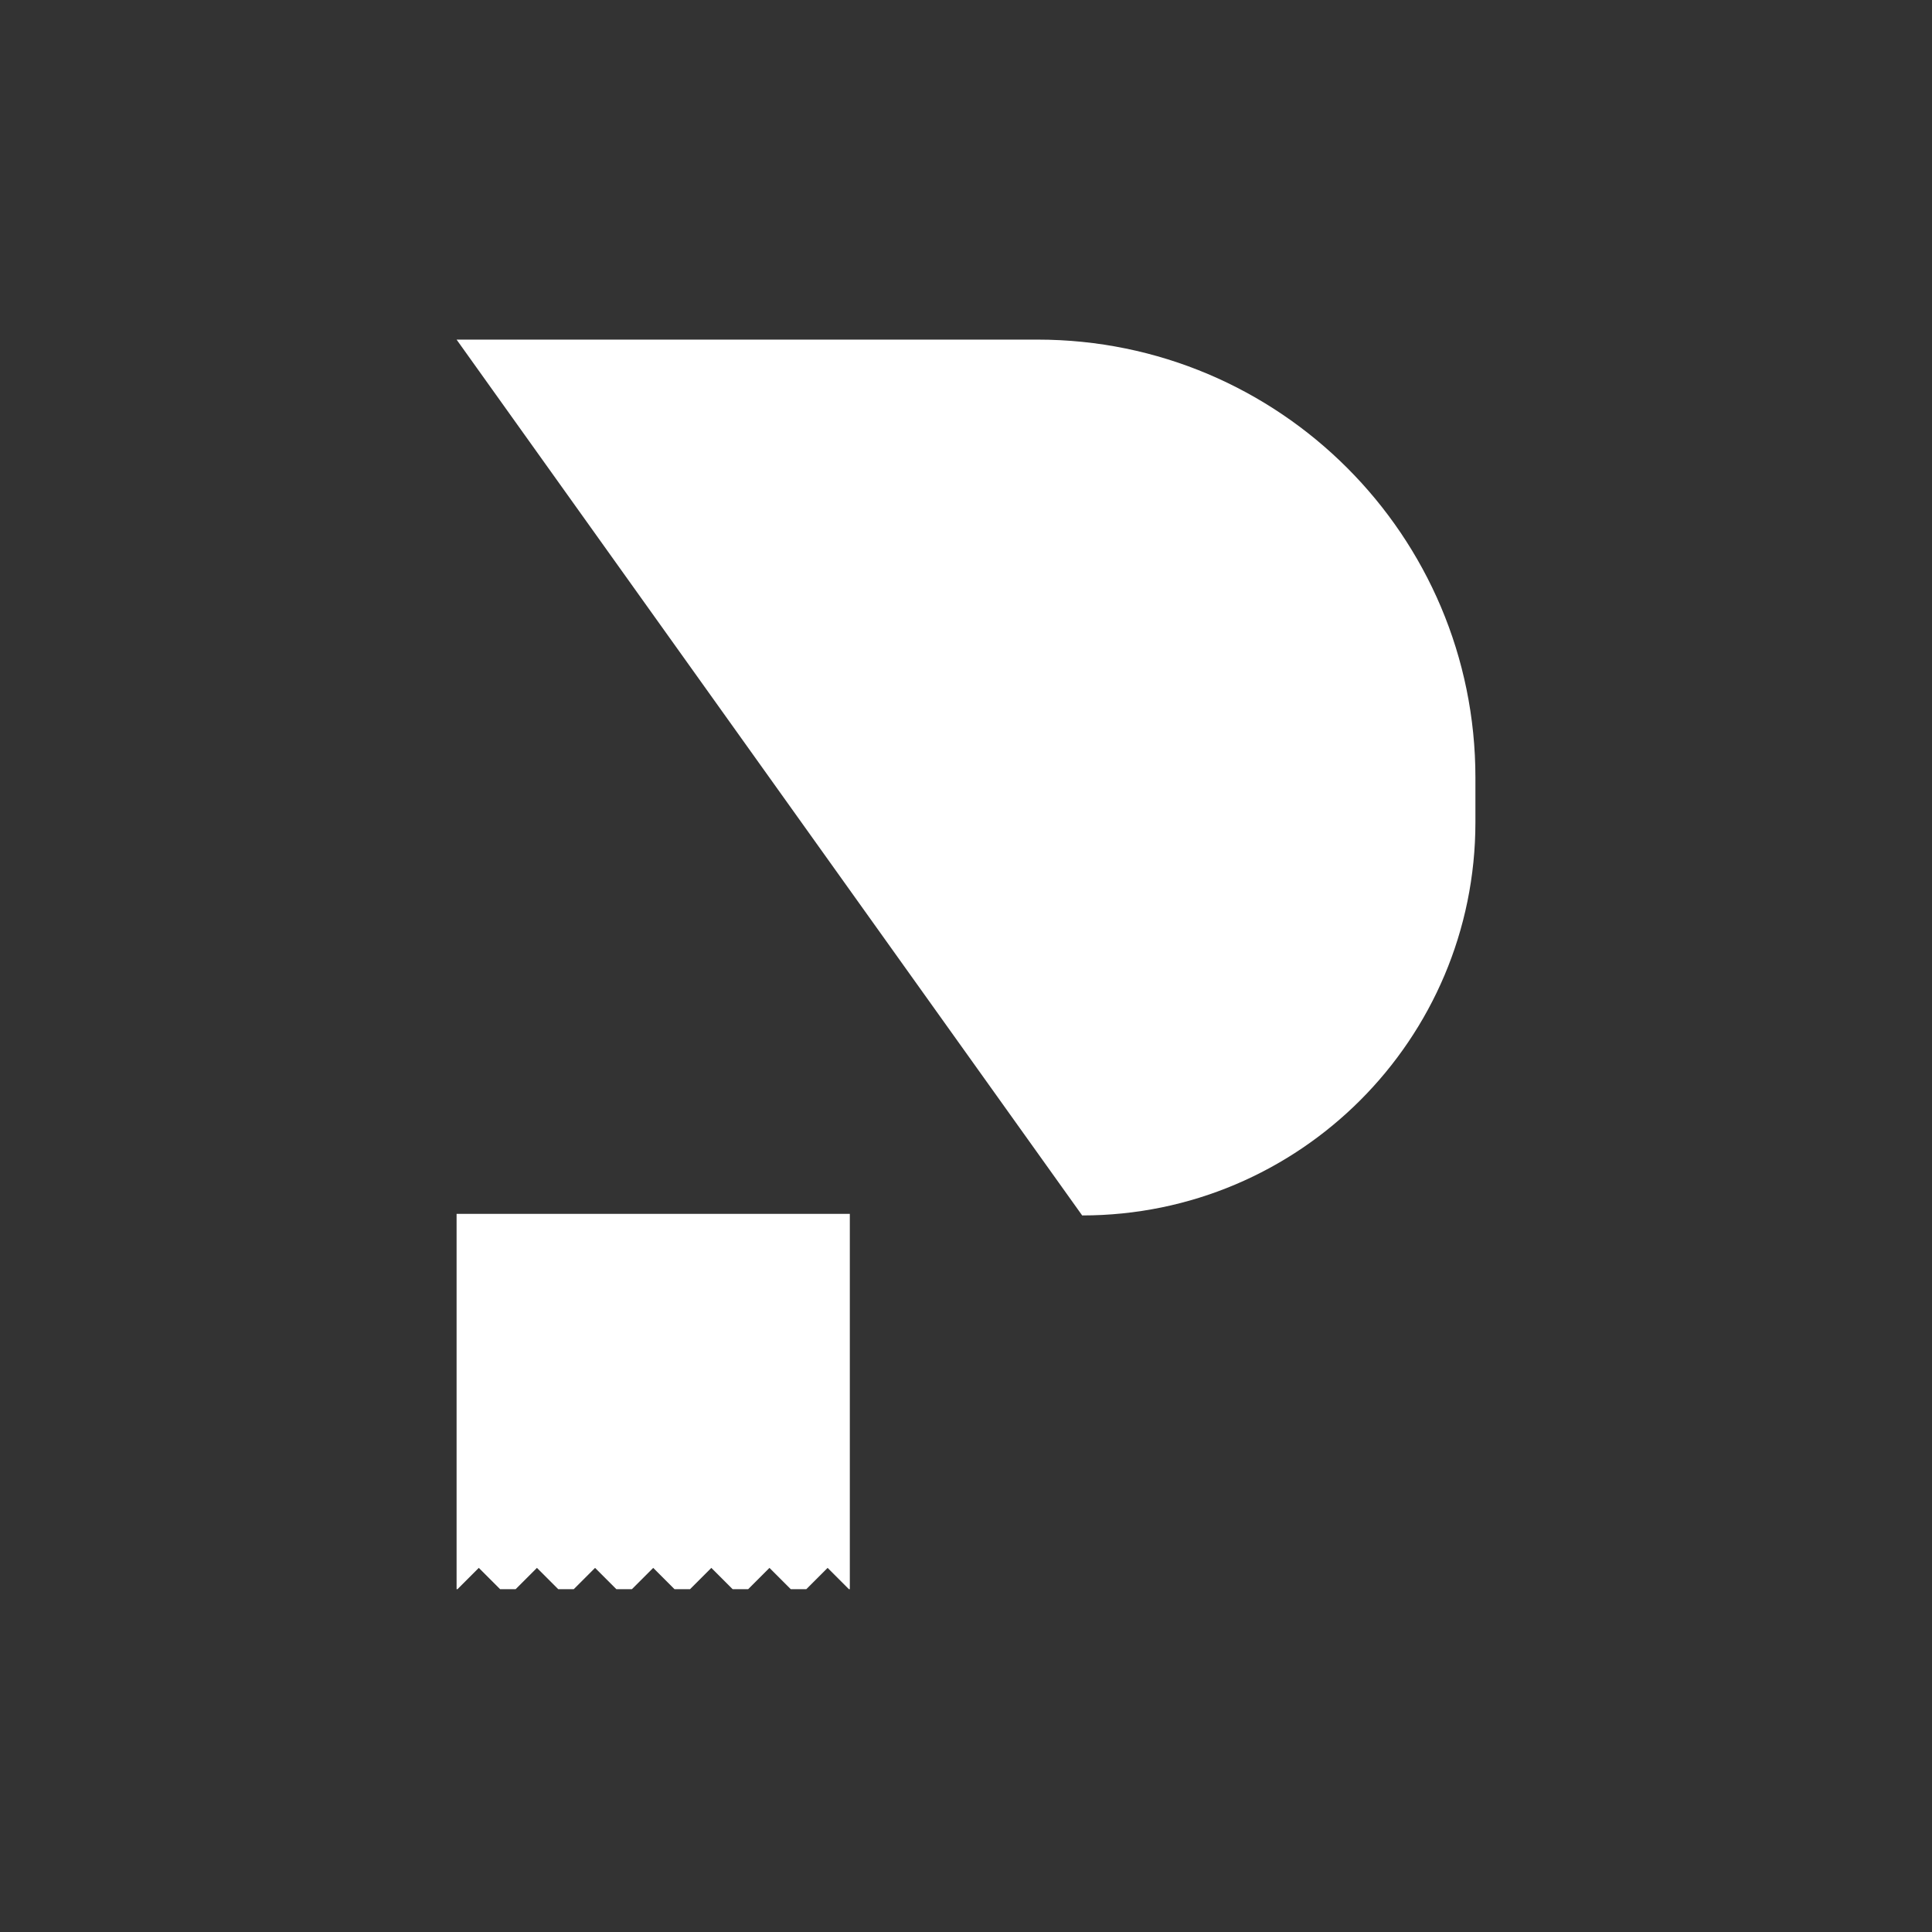
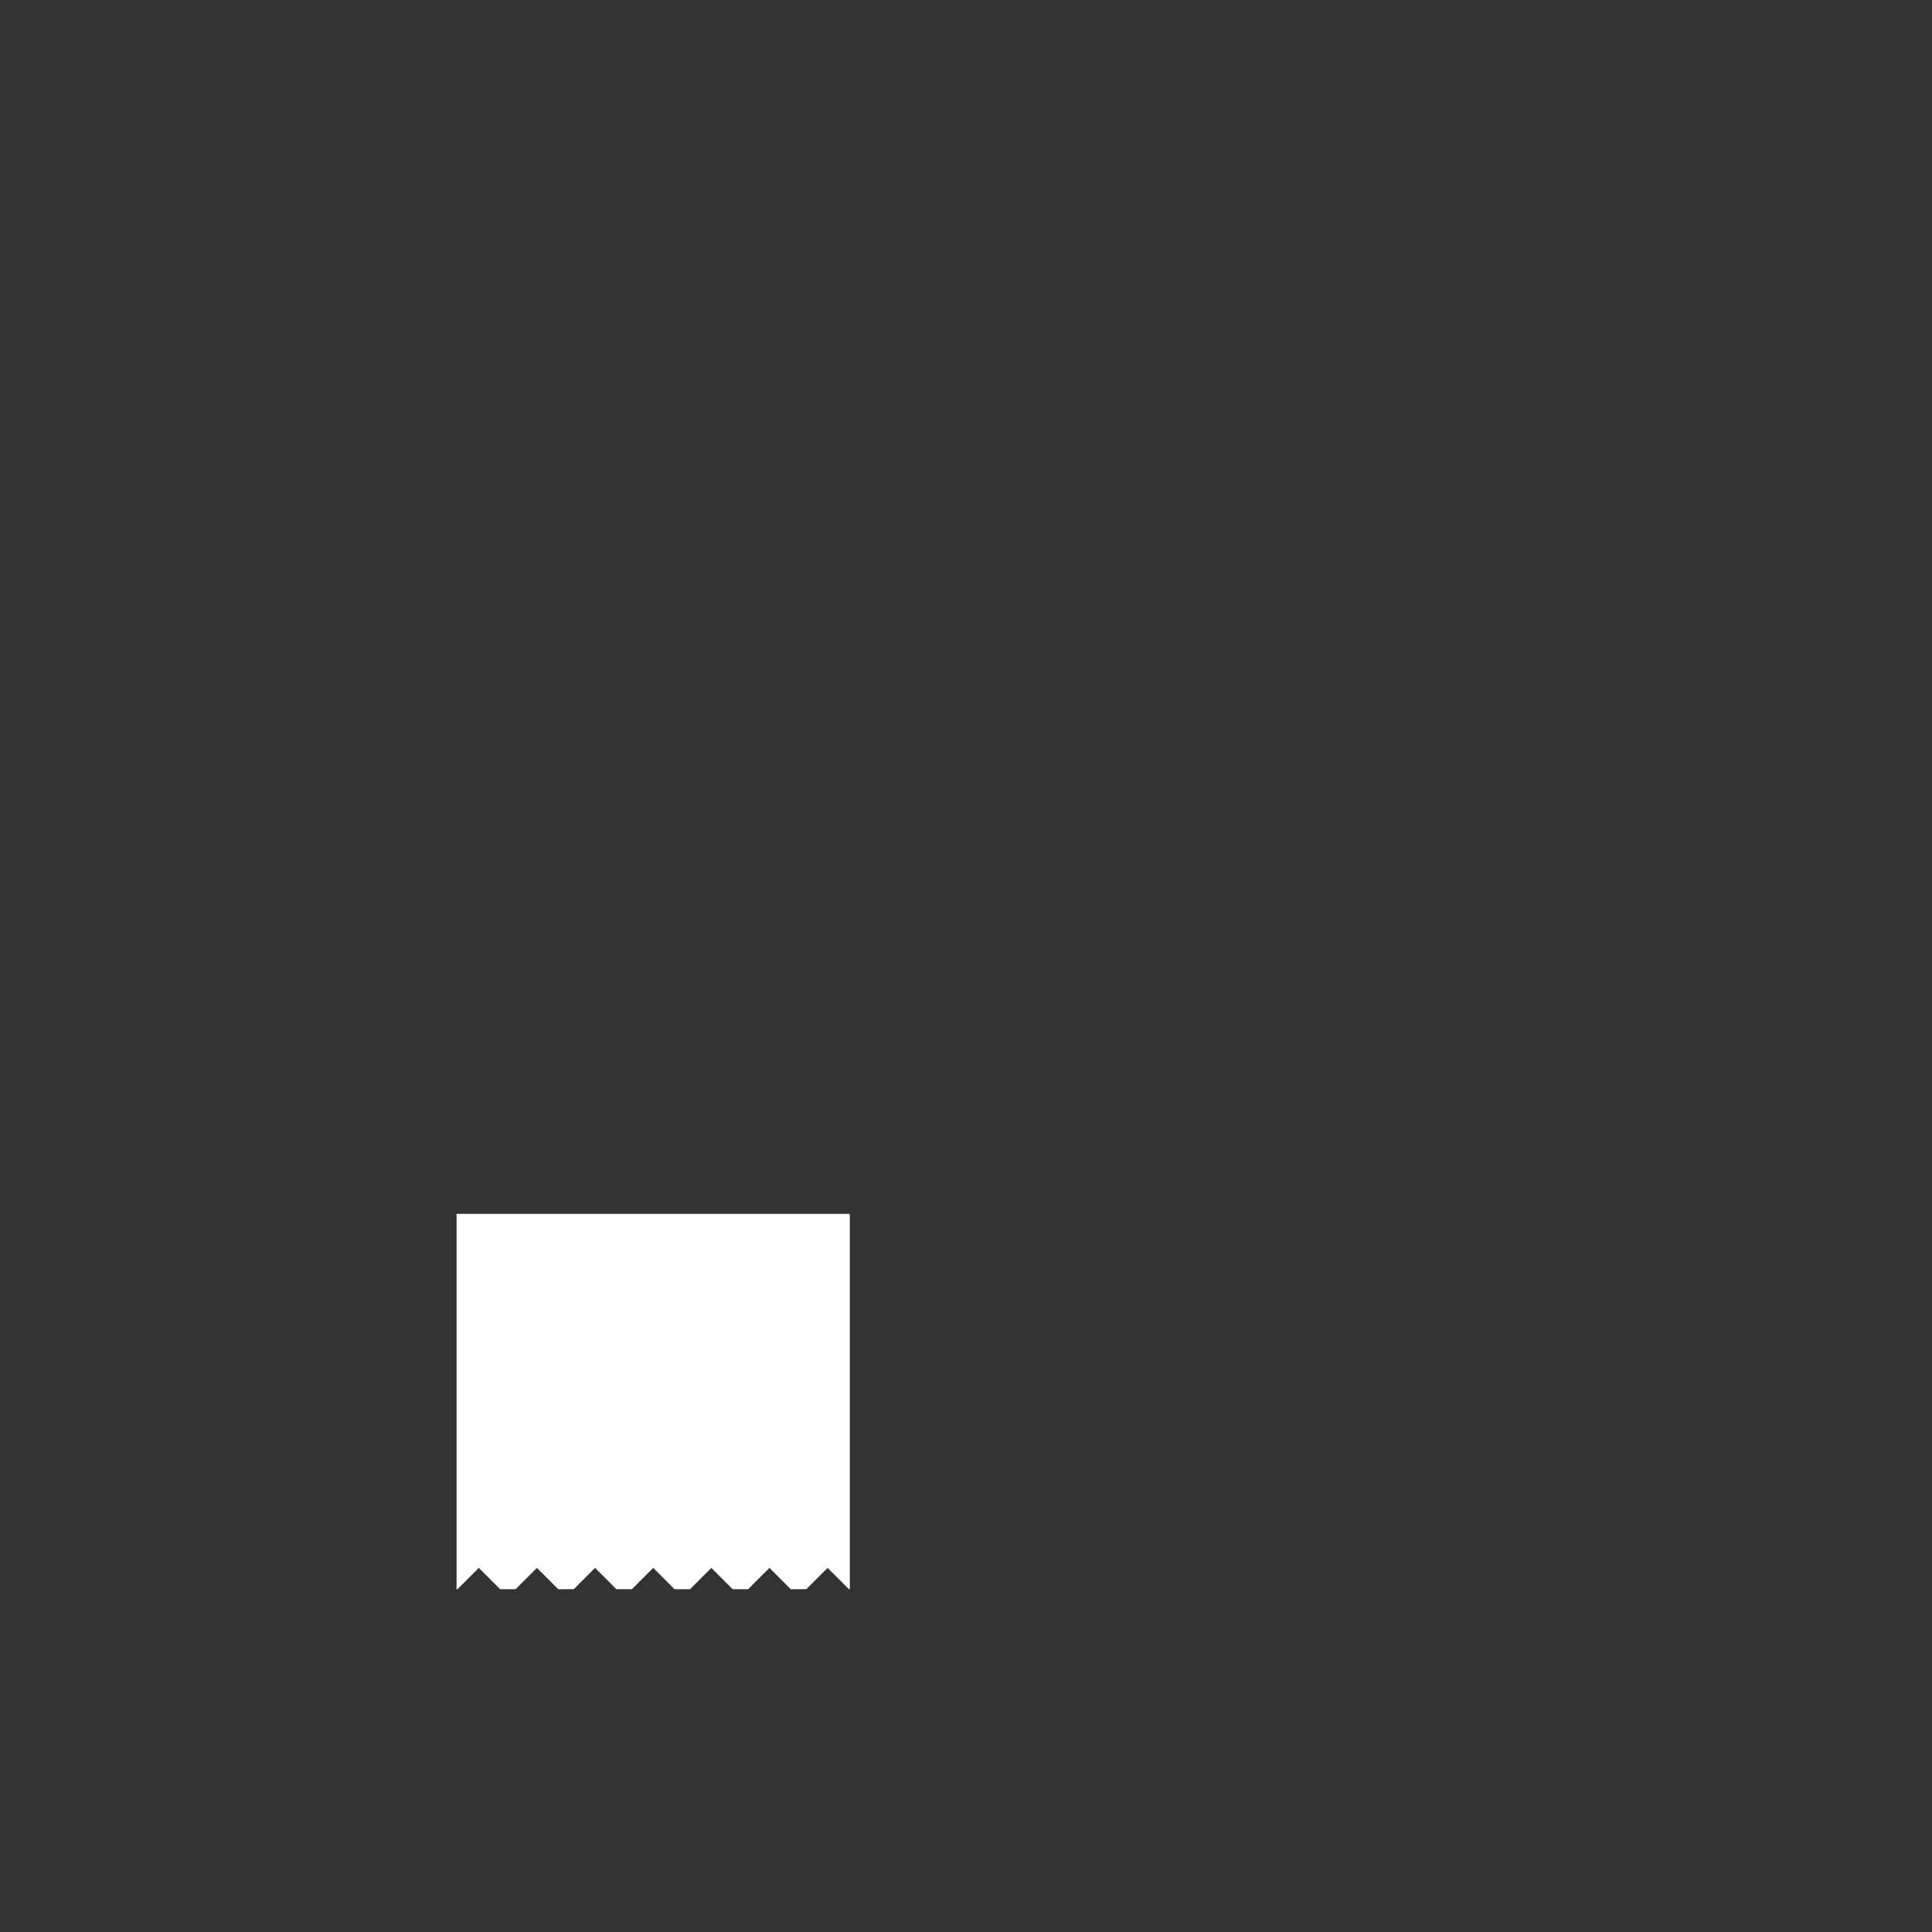
<svg xmlns="http://www.w3.org/2000/svg" width="512" height="512" viewBox="0 0 512 512" fill="none">
  <rect x="0" y="0" width="512" height="512" fill="#333333" stroke="none" />
-   <path d="M121 90H274.947C339.041 90 391 141.959 391 206.053V217.895C391 275.449 344.343 322.105 286.789 322.105V322.105L121 90Z" fill="white" />
  <path fill-rule="evenodd" clip-rule="evenodd" d="M225.211 321.682H121V421.155H121.237L126.887 415.505L132.538 421.155H136.643L142.293 415.505L147.944 421.155H152.049L157.699 415.505L163.35 421.155H167.455L173.105 415.505L178.756 421.155H182.861L188.511 415.505L194.162 421.155H198.267L203.917 415.505L209.568 421.155H213.673L219.323 415.505L224.973 421.155H225.211V321.682Z" fill="white" />
</svg>